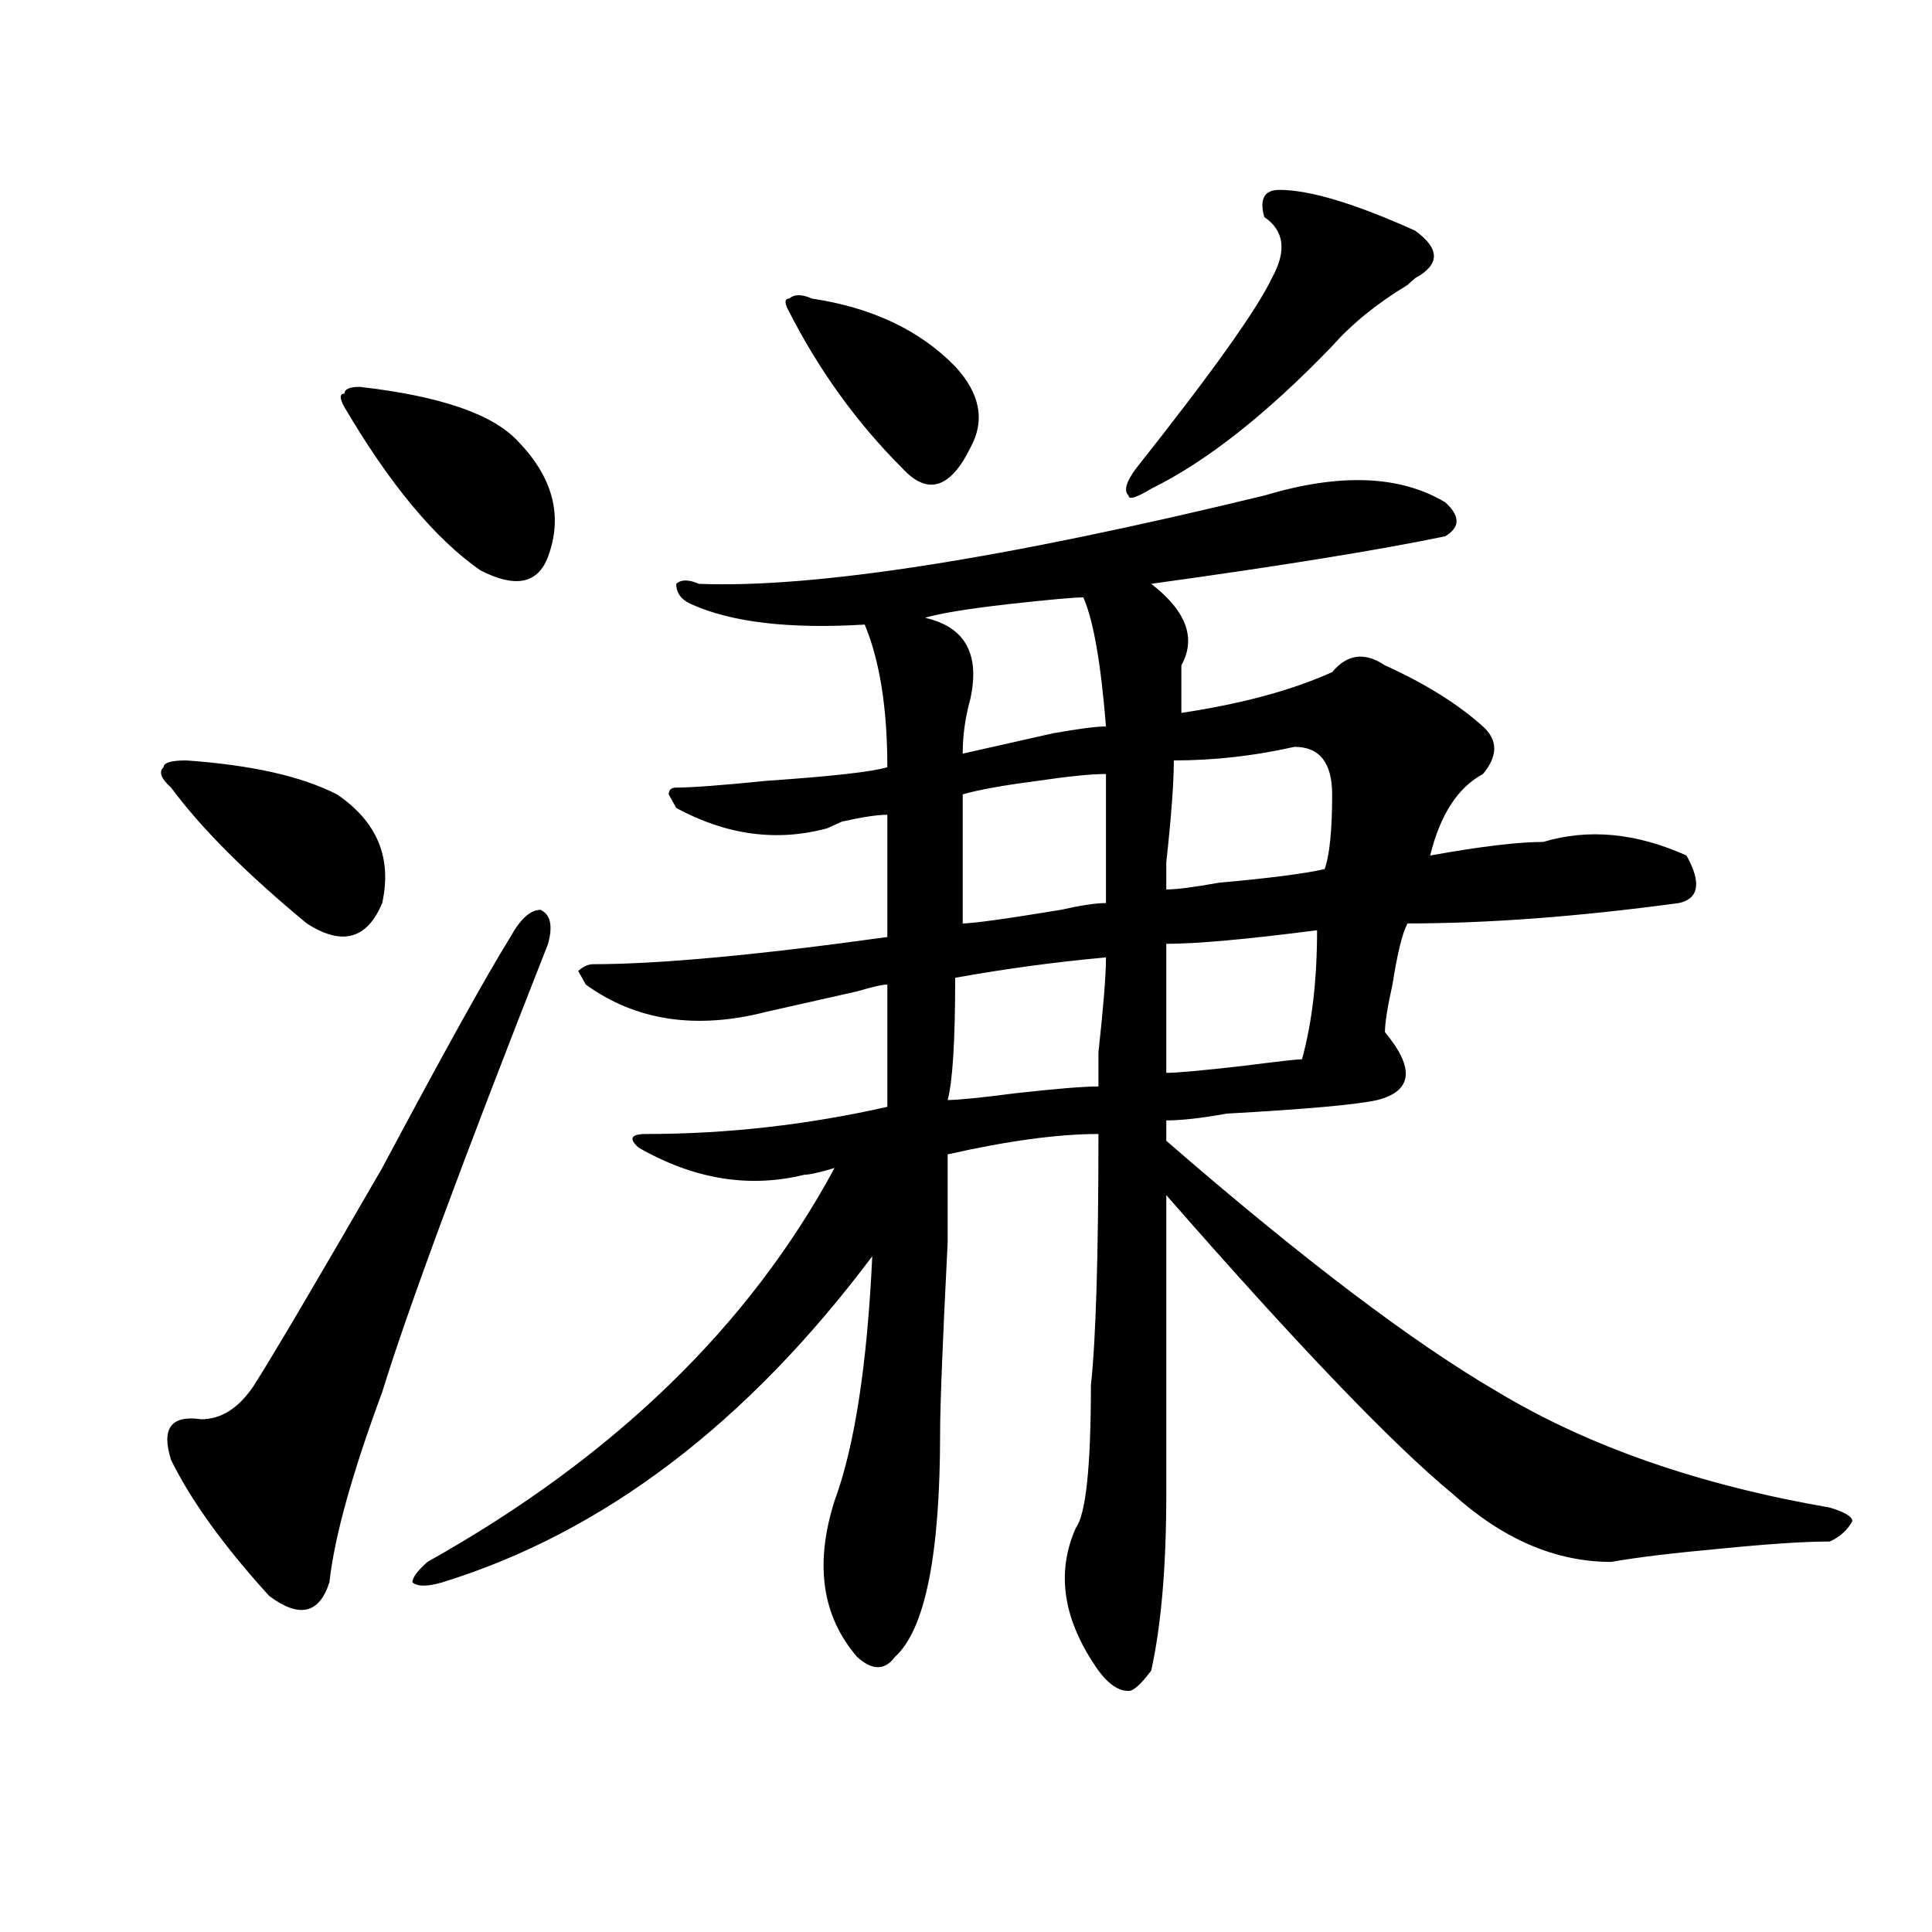
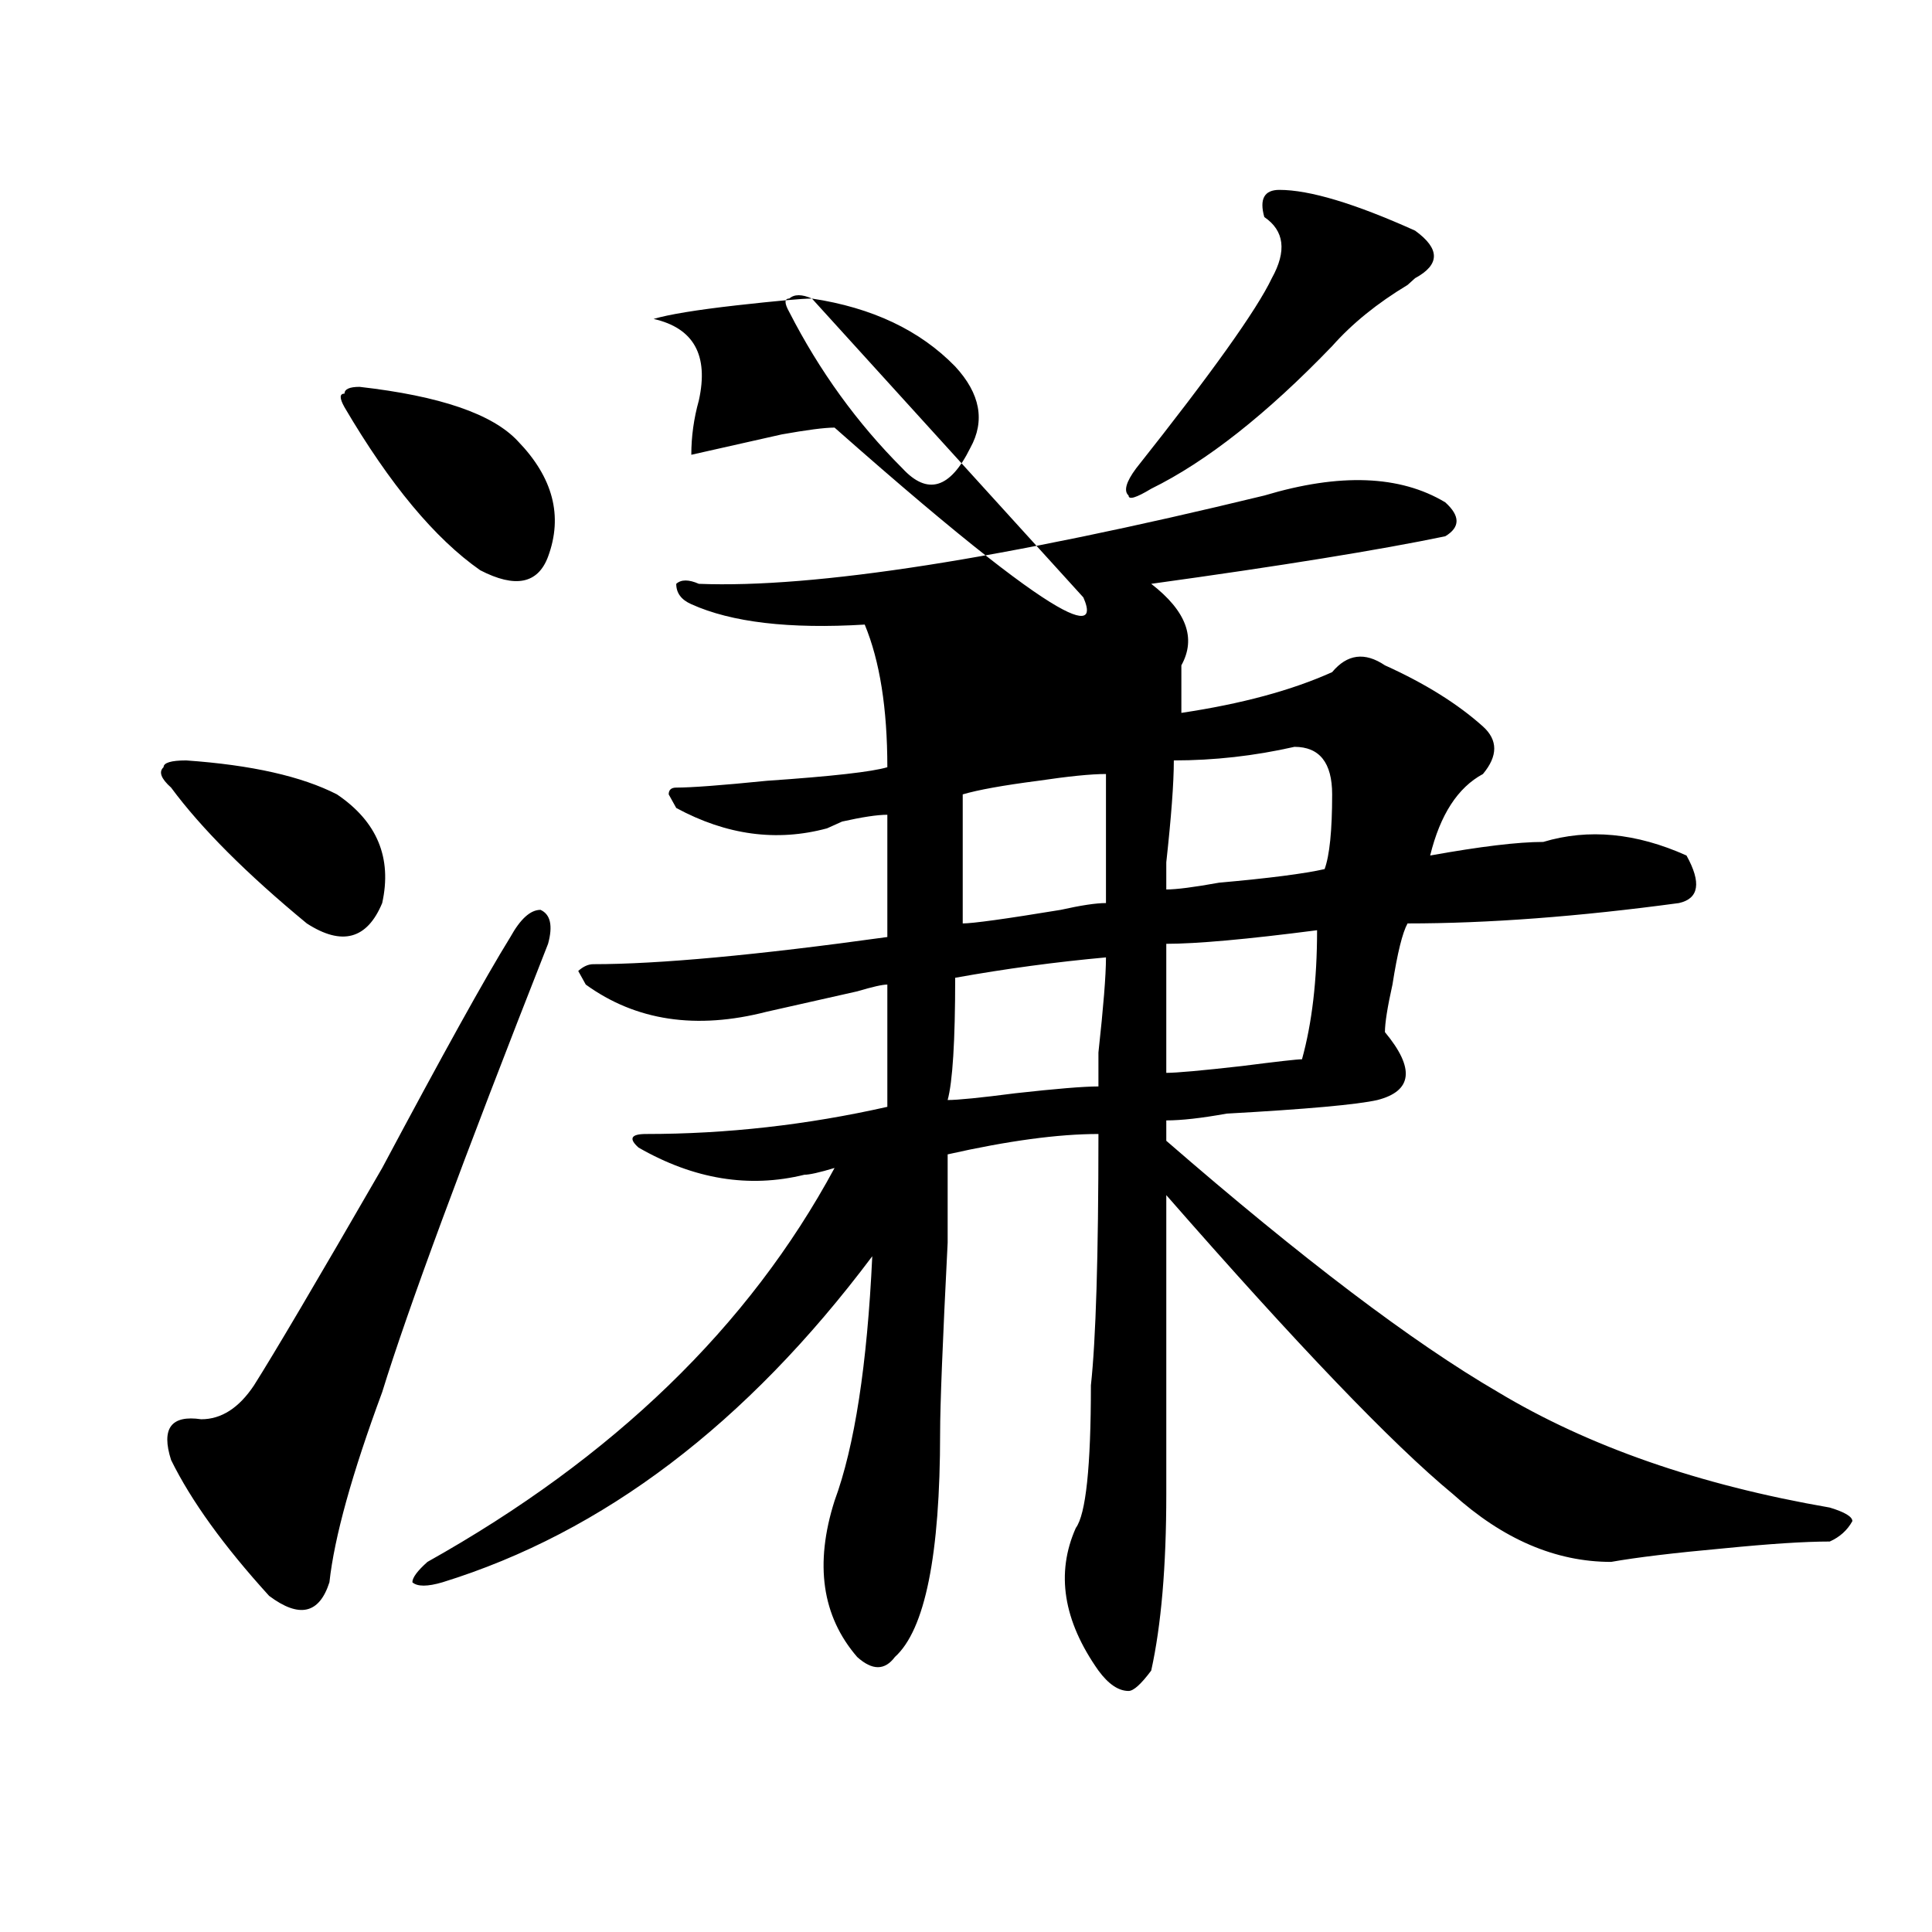
<svg xmlns="http://www.w3.org/2000/svg" version="1.1" id="图层_1" x="0px" y="0px" width="1000px" height="1000px" viewBox="0 0 1000 1000" enable-background="new 0 0 1000 1000" xml:space="preserve">
-   <path d="M96.363,393.594c33.779,2.362,59.815,8.239,78.047,17.578c20.792,14.063,28.597,32.849,23.414,56.25  c-7.805,18.786-20.854,22.302-39.023,10.547c-31.219-25.763-54.633-49.219-70.242-70.313c-5.244-4.669-6.524-8.185-3.902-10.547  C84.656,394.802,88.559,393.594,96.363,393.594z M283.676,488.516c-44.268,112.5-72.864,189.844-85.852,232.031  c-15.609,42.188-24.756,75.036-27.316,98.438c-5.244,16.369-15.609,18.731-31.219,7.031c-23.414-25.763-40.365-49.219-50.73-70.313  c-5.244-16.37,0-23.401,15.609-21.094c10.365,0,19.512-5.823,27.316-17.578c10.365-16.37,32.499-53.888,66.34-112.5  c31.219-58.558,53.291-98.438,66.34-119.531c5.183-9.339,10.365-14.063,15.609-14.063  C284.956,473.3,286.236,479.177,283.676,488.516z M186.117,200.234c41.584,4.724,68.9,14.063,81.949,28.125  c18.17,18.786,23.414,38.672,15.609,59.766c-5.244,14.063-16.951,16.425-35.121,7.031c-23.414-16.37-46.828-44.495-70.242-84.375  c-2.622-4.669-2.622-7.031,0-7.031C178.313,201.442,180.873,200.234,186.117,200.234z M654.398,256.484  c39.023-11.7,70.242-10.547,93.656,3.516c7.805,7.031,7.805,12.909,0,17.578c-33.841,7.031-84.571,15.271-152.191,24.609  c18.17,14.063,23.414,28.125,15.609,42.188c0,7.031,0,15.271,0,24.609c31.219-4.669,57.193-11.7,78.047-21.094  c7.805-9.339,16.89-10.547,27.316-3.516c20.792,9.394,37.682,19.94,50.73,31.641c7.805,7.031,7.805,15.271,0,24.609  c-13.049,7.031-22.134,21.094-27.316,42.188c25.975-4.669,45.486-7.031,58.535-7.031c23.414-7.031,48.108-4.669,74.145,7.031  c7.805,14.063,6.463,22.302-3.902,24.609c-52.072,7.031-98.9,10.547-140.484,10.547c-2.622,4.724-5.244,15.271-7.805,31.641  c-2.622,11.755-3.902,19.94-3.902,24.609c15.609,18.786,14.268,30.487-3.902,35.156c-10.427,2.362-36.463,4.724-78.047,7.031  c-13.049,2.362-23.414,3.516-31.219,3.516c0,4.724,0,8.239,0,10.547c70.242,60.974,127.436,104.315,171.703,130.078  c46.828,28.125,104.021,48.065,171.703,59.766c7.805,2.362,11.707,4.724,11.707,7.031c-2.622,4.724-6.524,8.239-11.707,10.547  c-13.049,0-31.219,1.208-54.633,3.516c-26.036,2.362-45.548,4.724-58.535,7.031c-28.658,0-55.975-11.7-81.949-35.156  c-31.219-25.763-80.669-77.344-148.289-154.688c0,51.581,0,103.161,0,154.688c0,37.463-2.622,67.95-7.805,91.406  c-5.244,7.031-9.146,10.547-11.707,10.547c-5.244,0-10.427-3.516-15.609-10.547c-18.231-25.818-22.134-50.428-11.707-73.828  c5.183-7.031,7.805-31.641,7.805-73.828c2.561-23.401,3.902-66.797,3.902-130.078c-20.854,0-46.828,3.516-78.047,10.547  c0,4.724,0,19.94,0,45.703c-2.622,51.581-3.902,84.375-3.902,98.438c0,63.281-7.805,101.953-23.414,116.016  c-5.244,7.031-11.707,7.031-19.512,0c-18.231-21.094-22.134-48.065-11.707-80.859c10.365-28.125,16.89-70.313,19.512-126.563  c-65.06,86.737-139.204,142.987-222.434,168.75c-7.805,2.307-13.049,2.307-15.609,0c0-2.362,2.561-5.878,7.805-10.547  c96.217-53.888,166.459-121.839,210.727-203.906c-7.805,2.362-13.049,3.516-15.609,3.516c-28.658,7.031-57.255,2.362-85.852-14.063  c-5.244-4.669-3.902-7.031,3.902-7.031c41.584,0,83.229-4.669,124.875-14.063c0-16.37,0-37.464,0-63.281  c-2.622,0-7.805,1.208-15.609,3.516c-20.854,4.724-36.463,8.239-46.828,10.547c-36.463,9.394-67.682,4.724-93.656-14.063  l-3.902-7.031c2.561-2.308,5.183-3.516,7.805-3.516c33.779,0,84.51-4.669,152.191-14.063c0-21.094,0-42.188,0-63.281  c-5.244,0-13.049,1.208-23.414,3.516c5.183-2.308,2.561-1.153-7.805,3.516c-26.036,7.031-52.072,3.516-78.047-10.547l-3.902-7.031  c0-2.308,1.28-3.516,3.902-3.516c7.805,0,23.414-1.153,46.828-3.516c33.779-2.308,54.633-4.669,62.438-7.031  c0-30.433-3.902-55.042-11.707-73.828c-39.023,2.362-68.962-1.153-89.754-10.547c-5.244-2.308-7.805-5.823-7.805-10.547  c2.561-2.308,6.463-2.308,11.707,0C421.538,304.55,519.097,289.333,654.398,256.484z M420.258,154.531  c31.219,4.724,55.913,16.425,74.145,35.156c12.987,14.063,15.609,28.125,7.805,42.188c-10.427,21.094-22.134,24.609-35.121,10.547  c-23.414-23.401-42.926-50.372-58.535-80.859c-2.622-4.669-2.622-7.031,0-7.031C411.111,152.224,415.014,152.224,420.258,154.531z   M560.742,309.219c-5.244,0-18.231,1.208-39.023,3.516c-20.854,2.362-35.121,4.724-42.926,7.031  c20.792,4.724,28.597,18.786,23.414,42.188c-2.622,9.394-3.902,18.786-3.902,28.125c10.365-2.308,25.975-5.823,46.828-10.547  c12.987-2.308,22.072-3.516,27.316-3.516C569.827,343.222,565.925,320.974,560.742,309.219z M572.449,495.547  c-26.036,2.362-52.072,5.878-78.047,10.547c0,32.849-1.342,53.942-3.902,63.281c5.183,0,16.89-1.153,35.121-3.516  c20.792-2.308,35.121-3.516,42.926-3.516c0-2.308,0-8.185,0-17.578C571.107,521.364,572.449,504.94,572.449,495.547z   M572.449,400.625c-7.805,0-19.512,1.208-35.121,3.516c-18.231,2.362-31.219,4.724-39.023,7.031c0,21.094,0,43.396,0,66.797  c5.183,0,22.072-2.308,50.73-7.031c10.365-2.308,18.17-3.516,23.414-3.516C572.449,451.052,572.449,428.75,572.449,400.625z   M662.203,98.281c15.609,0,39.023,7.031,70.242,21.094c12.987,9.394,12.987,17.578,0,24.609l-3.902,3.516  c-15.609,9.394-28.658,19.94-39.023,31.641c-33.841,35.156-65.06,59.766-93.656,73.828c-7.805,4.724-11.707,5.878-11.707,3.516  c-2.622-2.308-1.342-7.031,3.902-14.063c39.023-49.219,62.438-82.013,70.242-98.438c7.805-14.063,6.463-24.609-3.902-31.641  C651.776,103.005,654.398,98.281,662.203,98.281z M670.008,386.563c-20.854,4.724-41.646,7.031-62.438,7.031  c0,11.755-1.342,29.333-3.902,52.734c0,7.031,0,11.755,0,14.063c5.183,0,14.268-1.153,27.316-3.516  c25.975-2.308,44.206-4.669,54.633-7.031c2.561-7.031,3.902-19.886,3.902-38.672C689.52,394.802,682.995,386.563,670.008,386.563z   M681.715,481.484c-36.463,4.724-62.438,7.031-78.047,7.031c0,21.094,0,43.396,0,66.797c5.183,0,18.17-1.153,39.023-3.516  c18.17-2.308,28.597-3.516,31.219-3.516C679.093,529.55,681.715,507.302,681.715,481.484z" />
+   <path d="M96.363,393.594c33.779,2.362,59.815,8.239,78.047,17.578c20.792,14.063,28.597,32.849,23.414,56.25  c-7.805,18.786-20.854,22.302-39.023,10.547c-31.219-25.763-54.633-49.219-70.242-70.313c-5.244-4.669-6.524-8.185-3.902-10.547  C84.656,394.802,88.559,393.594,96.363,393.594z M283.676,488.516c-44.268,112.5-72.864,189.844-85.852,232.031  c-15.609,42.188-24.756,75.036-27.316,98.438c-5.244,16.369-15.609,18.731-31.219,7.031c-23.414-25.763-40.365-49.219-50.73-70.313  c-5.244-16.37,0-23.401,15.609-21.094c10.365,0,19.512-5.823,27.316-17.578c10.365-16.37,32.499-53.888,66.34-112.5  c31.219-58.558,53.291-98.438,66.34-119.531c5.183-9.339,10.365-14.063,15.609-14.063  C284.956,473.3,286.236,479.177,283.676,488.516z M186.117,200.234c41.584,4.724,68.9,14.063,81.949,28.125  c18.17,18.786,23.414,38.672,15.609,59.766c-5.244,14.063-16.951,16.425-35.121,7.031c-23.414-16.37-46.828-44.495-70.242-84.375  c-2.622-4.669-2.622-7.031,0-7.031C178.313,201.442,180.873,200.234,186.117,200.234z M654.398,256.484  c39.023-11.7,70.242-10.547,93.656,3.516c7.805,7.031,7.805,12.909,0,17.578c-33.841,7.031-84.571,15.271-152.191,24.609  c18.17,14.063,23.414,28.125,15.609,42.188c0,7.031,0,15.271,0,24.609c31.219-4.669,57.193-11.7,78.047-21.094  c7.805-9.339,16.89-10.547,27.316-3.516c20.792,9.394,37.682,19.94,50.73,31.641c7.805,7.031,7.805,15.271,0,24.609  c-13.049,7.031-22.134,21.094-27.316,42.188c25.975-4.669,45.486-7.031,58.535-7.031c23.414-7.031,48.108-4.669,74.145,7.031  c7.805,14.063,6.463,22.302-3.902,24.609c-52.072,7.031-98.9,10.547-140.484,10.547c-2.622,4.724-5.244,15.271-7.805,31.641  c-2.622,11.755-3.902,19.94-3.902,24.609c15.609,18.786,14.268,30.487-3.902,35.156c-10.427,2.362-36.463,4.724-78.047,7.031  c-13.049,2.362-23.414,3.516-31.219,3.516c0,4.724,0,8.239,0,10.547c70.242,60.974,127.436,104.315,171.703,130.078  c46.828,28.125,104.021,48.065,171.703,59.766c7.805,2.362,11.707,4.724,11.707,7.031c-2.622,4.724-6.524,8.239-11.707,10.547  c-13.049,0-31.219,1.208-54.633,3.516c-26.036,2.362-45.548,4.724-58.535,7.031c-28.658,0-55.975-11.7-81.949-35.156  c-31.219-25.763-80.669-77.344-148.289-154.688c0,51.581,0,103.161,0,154.688c0,37.463-2.622,67.95-7.805,91.406  c-5.244,7.031-9.146,10.547-11.707,10.547c-5.244,0-10.427-3.516-15.609-10.547c-18.231-25.818-22.134-50.428-11.707-73.828  c5.183-7.031,7.805-31.641,7.805-73.828c2.561-23.401,3.902-66.797,3.902-130.078c-20.854,0-46.828,3.516-78.047,10.547  c0,4.724,0,19.94,0,45.703c-2.622,51.581-3.902,84.375-3.902,98.438c0,63.281-7.805,101.953-23.414,116.016  c-5.244,7.031-11.707,7.031-19.512,0c-18.231-21.094-22.134-48.065-11.707-80.859c10.365-28.125,16.89-70.313,19.512-126.563  c-65.06,86.737-139.204,142.987-222.434,168.75c-7.805,2.307-13.049,2.307-15.609,0c0-2.362,2.561-5.878,7.805-10.547  c96.217-53.888,166.459-121.839,210.727-203.906c-7.805,2.362-13.049,3.516-15.609,3.516c-28.658,7.031-57.255,2.362-85.852-14.063  c-5.244-4.669-3.902-7.031,3.902-7.031c41.584,0,83.229-4.669,124.875-14.063c0-16.37,0-37.464,0-63.281  c-2.622,0-7.805,1.208-15.609,3.516c-20.854,4.724-36.463,8.239-46.828,10.547c-36.463,9.394-67.682,4.724-93.656-14.063  l-3.902-7.031c2.561-2.308,5.183-3.516,7.805-3.516c33.779,0,84.51-4.669,152.191-14.063c0-21.094,0-42.188,0-63.281  c-5.244,0-13.049,1.208-23.414,3.516c5.183-2.308,2.561-1.153-7.805,3.516c-26.036,7.031-52.072,3.516-78.047-10.547l-3.902-7.031  c0-2.308,1.28-3.516,3.902-3.516c7.805,0,23.414-1.153,46.828-3.516c33.779-2.308,54.633-4.669,62.438-7.031  c0-30.433-3.902-55.042-11.707-73.828c-39.023,2.362-68.962-1.153-89.754-10.547c-5.244-2.308-7.805-5.823-7.805-10.547  c2.561-2.308,6.463-2.308,11.707,0C421.538,304.55,519.097,289.333,654.398,256.484z M420.258,154.531  c31.219,4.724,55.913,16.425,74.145,35.156c12.987,14.063,15.609,28.125,7.805,42.188c-10.427,21.094-22.134,24.609-35.121,10.547  c-23.414-23.401-42.926-50.372-58.535-80.859c-2.622-4.669-2.622-7.031,0-7.031C411.111,152.224,415.014,152.224,420.258,154.531z   c-5.244,0-18.231,1.208-39.023,3.516c-20.854,2.362-35.121,4.724-42.926,7.031  c20.792,4.724,28.597,18.786,23.414,42.188c-2.622,9.394-3.902,18.786-3.902,28.125c10.365-2.308,25.975-5.823,46.828-10.547  c12.987-2.308,22.072-3.516,27.316-3.516C569.827,343.222,565.925,320.974,560.742,309.219z M572.449,495.547  c-26.036,2.362-52.072,5.878-78.047,10.547c0,32.849-1.342,53.942-3.902,63.281c5.183,0,16.89-1.153,35.121-3.516  c20.792-2.308,35.121-3.516,42.926-3.516c0-2.308,0-8.185,0-17.578C571.107,521.364,572.449,504.94,572.449,495.547z   M572.449,400.625c-7.805,0-19.512,1.208-35.121,3.516c-18.231,2.362-31.219,4.724-39.023,7.031c0,21.094,0,43.396,0,66.797  c5.183,0,22.072-2.308,50.73-7.031c10.365-2.308,18.17-3.516,23.414-3.516C572.449,451.052,572.449,428.75,572.449,400.625z   M662.203,98.281c15.609,0,39.023,7.031,70.242,21.094c12.987,9.394,12.987,17.578,0,24.609l-3.902,3.516  c-15.609,9.394-28.658,19.94-39.023,31.641c-33.841,35.156-65.06,59.766-93.656,73.828c-7.805,4.724-11.707,5.878-11.707,3.516  c-2.622-2.308-1.342-7.031,3.902-14.063c39.023-49.219,62.438-82.013,70.242-98.438c7.805-14.063,6.463-24.609-3.902-31.641  C651.776,103.005,654.398,98.281,662.203,98.281z M670.008,386.563c-20.854,4.724-41.646,7.031-62.438,7.031  c0,11.755-1.342,29.333-3.902,52.734c0,7.031,0,11.755,0,14.063c5.183,0,14.268-1.153,27.316-3.516  c25.975-2.308,44.206-4.669,54.633-7.031c2.561-7.031,3.902-19.886,3.902-38.672C689.52,394.802,682.995,386.563,670.008,386.563z   M681.715,481.484c-36.463,4.724-62.438,7.031-78.047,7.031c0,21.094,0,43.396,0,66.797c5.183,0,18.17-1.153,39.023-3.516  c18.17-2.308,28.597-3.516,31.219-3.516C679.093,529.55,681.715,507.302,681.715,481.484z" />
</svg>